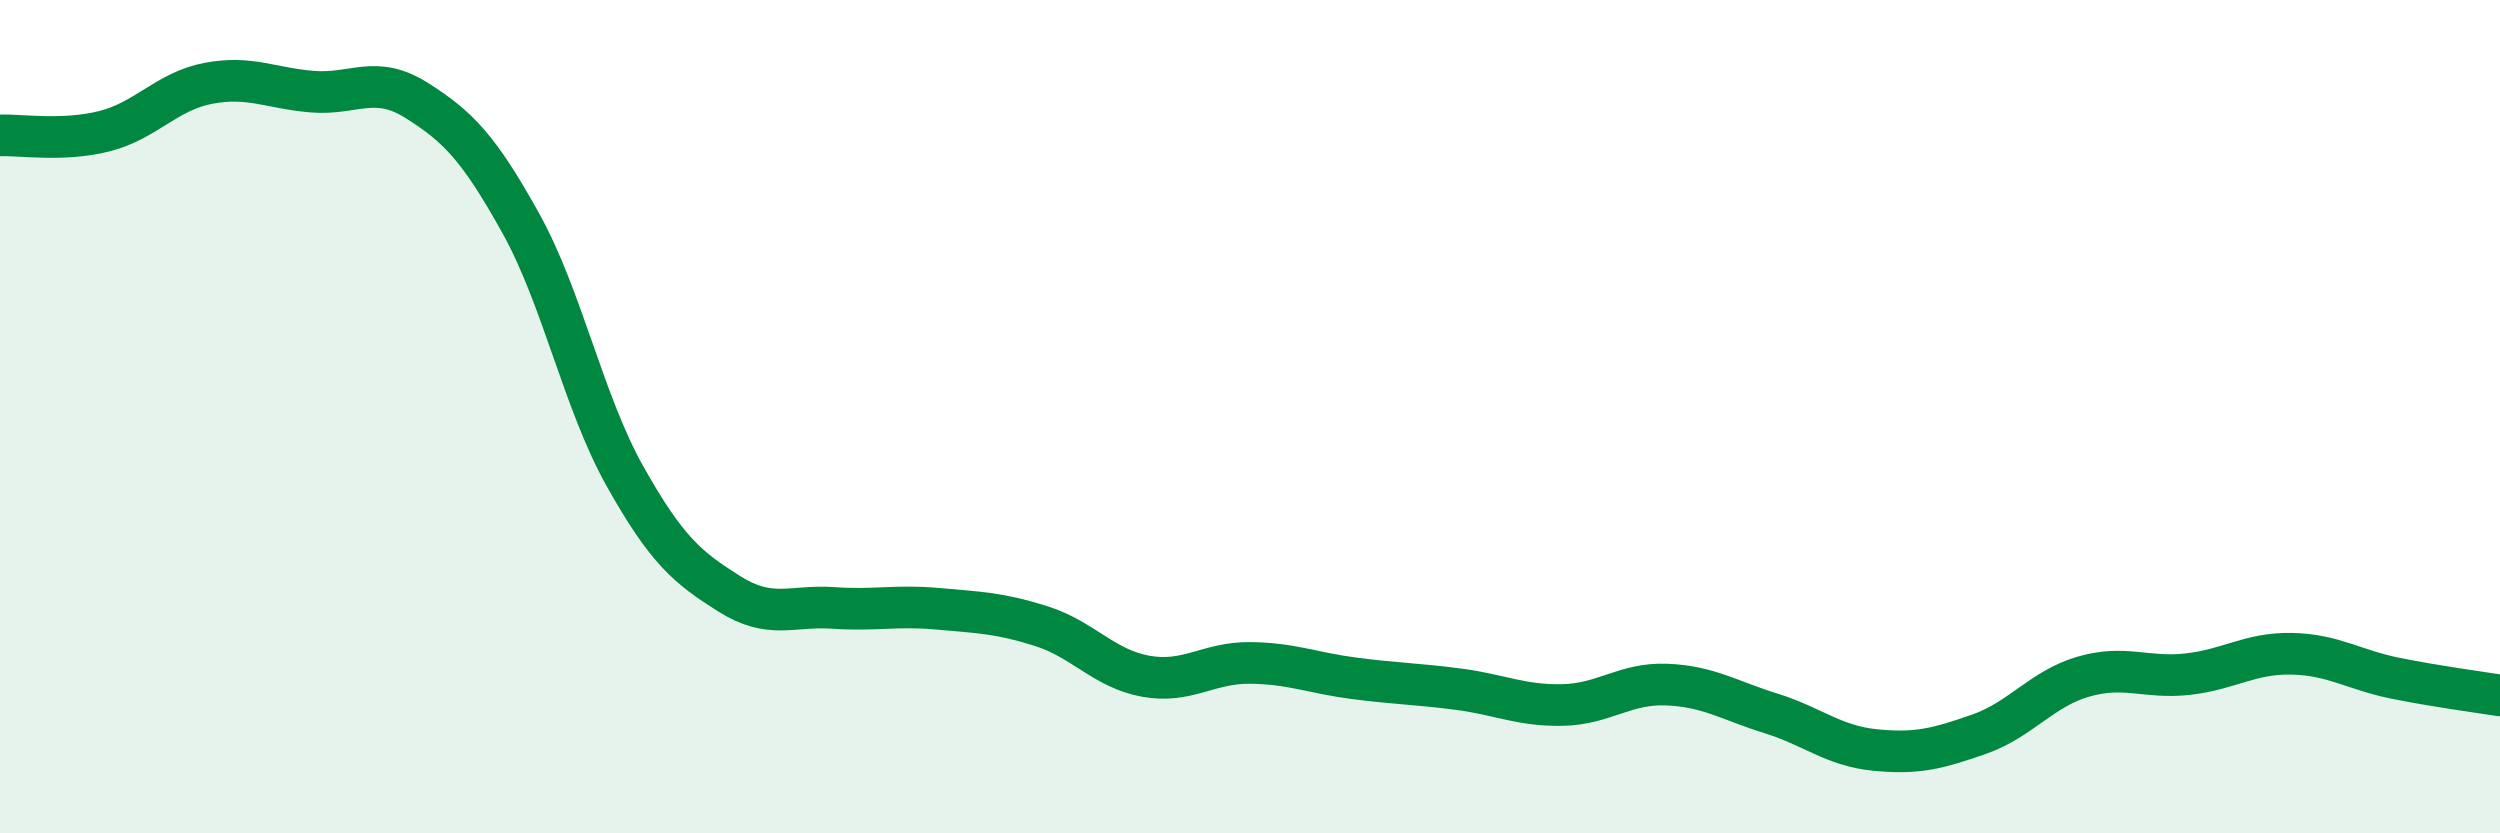
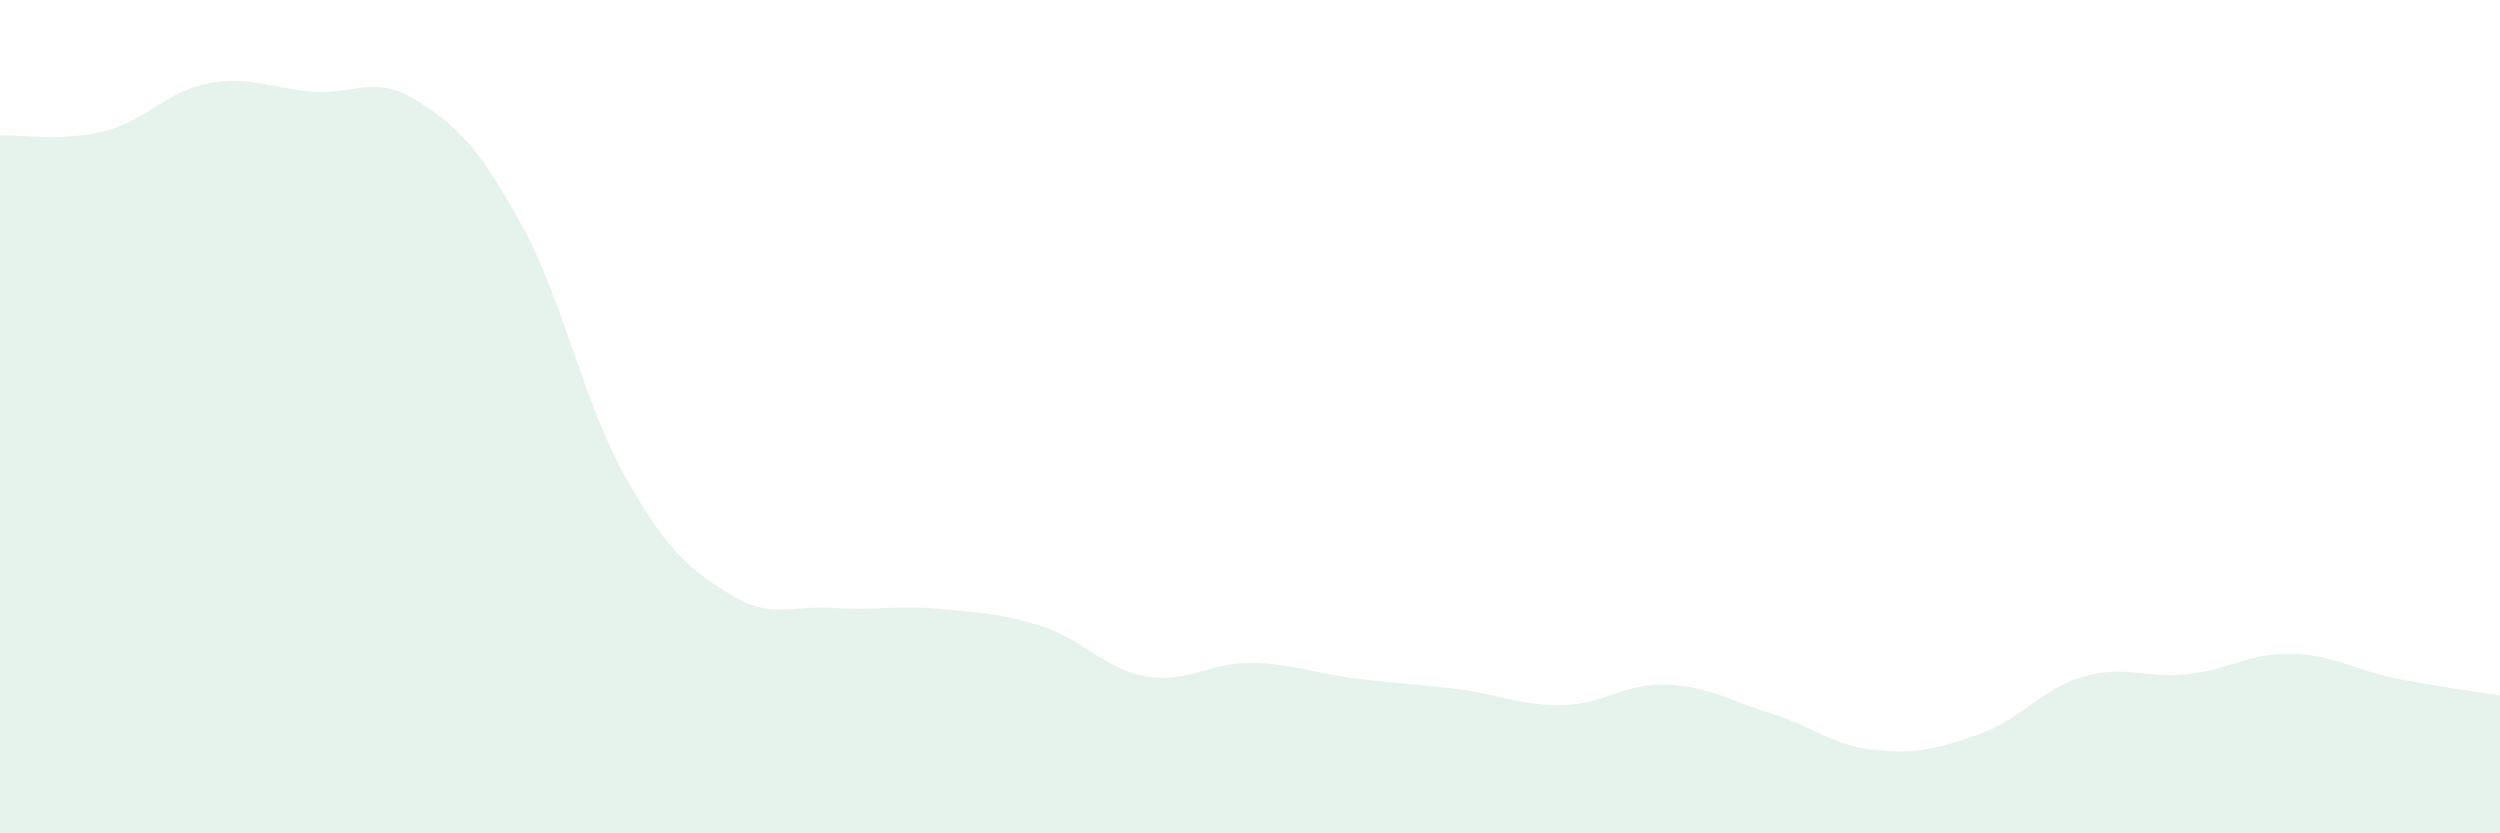
<svg xmlns="http://www.w3.org/2000/svg" width="60" height="20" viewBox="0 0 60 20">
  <path d="M 0,3.25 C 0.5,3.23 1.5,3.4 2.5,3.15 C 3.5,2.9 4,2.19 5,2 C 6,1.81 6.5,2.12 7.5,2.2 C 8.5,2.28 9,1.78 10,2.41 C 11,3.04 11.5,3.56 12.5,5.36 C 13.5,7.16 14,9.65 15,11.43 C 16,13.21 16.5,13.62 17.5,14.25 C 18.5,14.88 19,14.52 20,14.59 C 21,14.66 21.5,14.52 22.5,14.61 C 23.5,14.7 24,14.71 25,15.03 C 26,15.35 26.5,16.05 27.5,16.23 C 28.5,16.41 29,15.9 30,15.91 C 31,15.92 31.5,16.15 32.5,16.28 C 33.5,16.41 34,16.41 35,16.54 C 36,16.67 36.5,16.94 37.5,16.92 C 38.5,16.9 39,16.39 40,16.43 C 41,16.47 41.5,16.81 42.5,17.12 C 43.5,17.43 44,17.9 45,18 C 46,18.1 46.5,17.97 47.5,17.62 C 48.5,17.27 49,16.53 50,16.24 C 51,15.95 51.5,16.29 52.5,16.18 C 53.5,16.07 54,15.67 55,15.69 C 56,15.71 56.5,16.08 57.5,16.28 C 58.5,16.48 59.5,16.61 60,16.69L60 20L0 20Z" fill="#008740" opacity="0.1" stroke-linecap="round" stroke-linejoin="round" />
-   <path d="M 0,3.25 C 0.5,3.23 1.5,3.4 2.5,3.15 C 3.5,2.9 4,2.19 5,2 C 6,1.81 6.5,2.12 7.5,2.2 C 8.5,2.28 9,1.78 10,2.41 C 11,3.04 11.5,3.56 12.5,5.36 C 13.5,7.16 14,9.65 15,11.43 C 16,13.21 16.5,13.62 17.5,14.25 C 18.5,14.88 19,14.52 20,14.59 C 21,14.66 21.5,14.52 22.5,14.61 C 23.5,14.7 24,14.71 25,15.03 C 26,15.35 26.5,16.05 27.5,16.23 C 28.5,16.41 29,15.9 30,15.91 C 31,15.92 31.5,16.15 32.5,16.28 C 33.5,16.41 34,16.41 35,16.54 C 36,16.67 36.5,16.94 37.5,16.92 C 38.5,16.9 39,16.39 40,16.43 C 41,16.47 41.5,16.81 42.5,17.12 C 43.5,17.43 44,17.9 45,18 C 46,18.1 46.5,17.97 47.5,17.62 C 48.5,17.27 49,16.53 50,16.24 C 51,15.95 51.5,16.29 52.5,16.18 C 53.5,16.07 54,15.67 55,15.69 C 56,15.71 56.5,16.08 57.5,16.28 C 58.5,16.48 59.5,16.61 60,16.69" stroke="#008740" stroke-width="1" fill="none" stroke-linecap="round" stroke-linejoin="round" />
</svg>